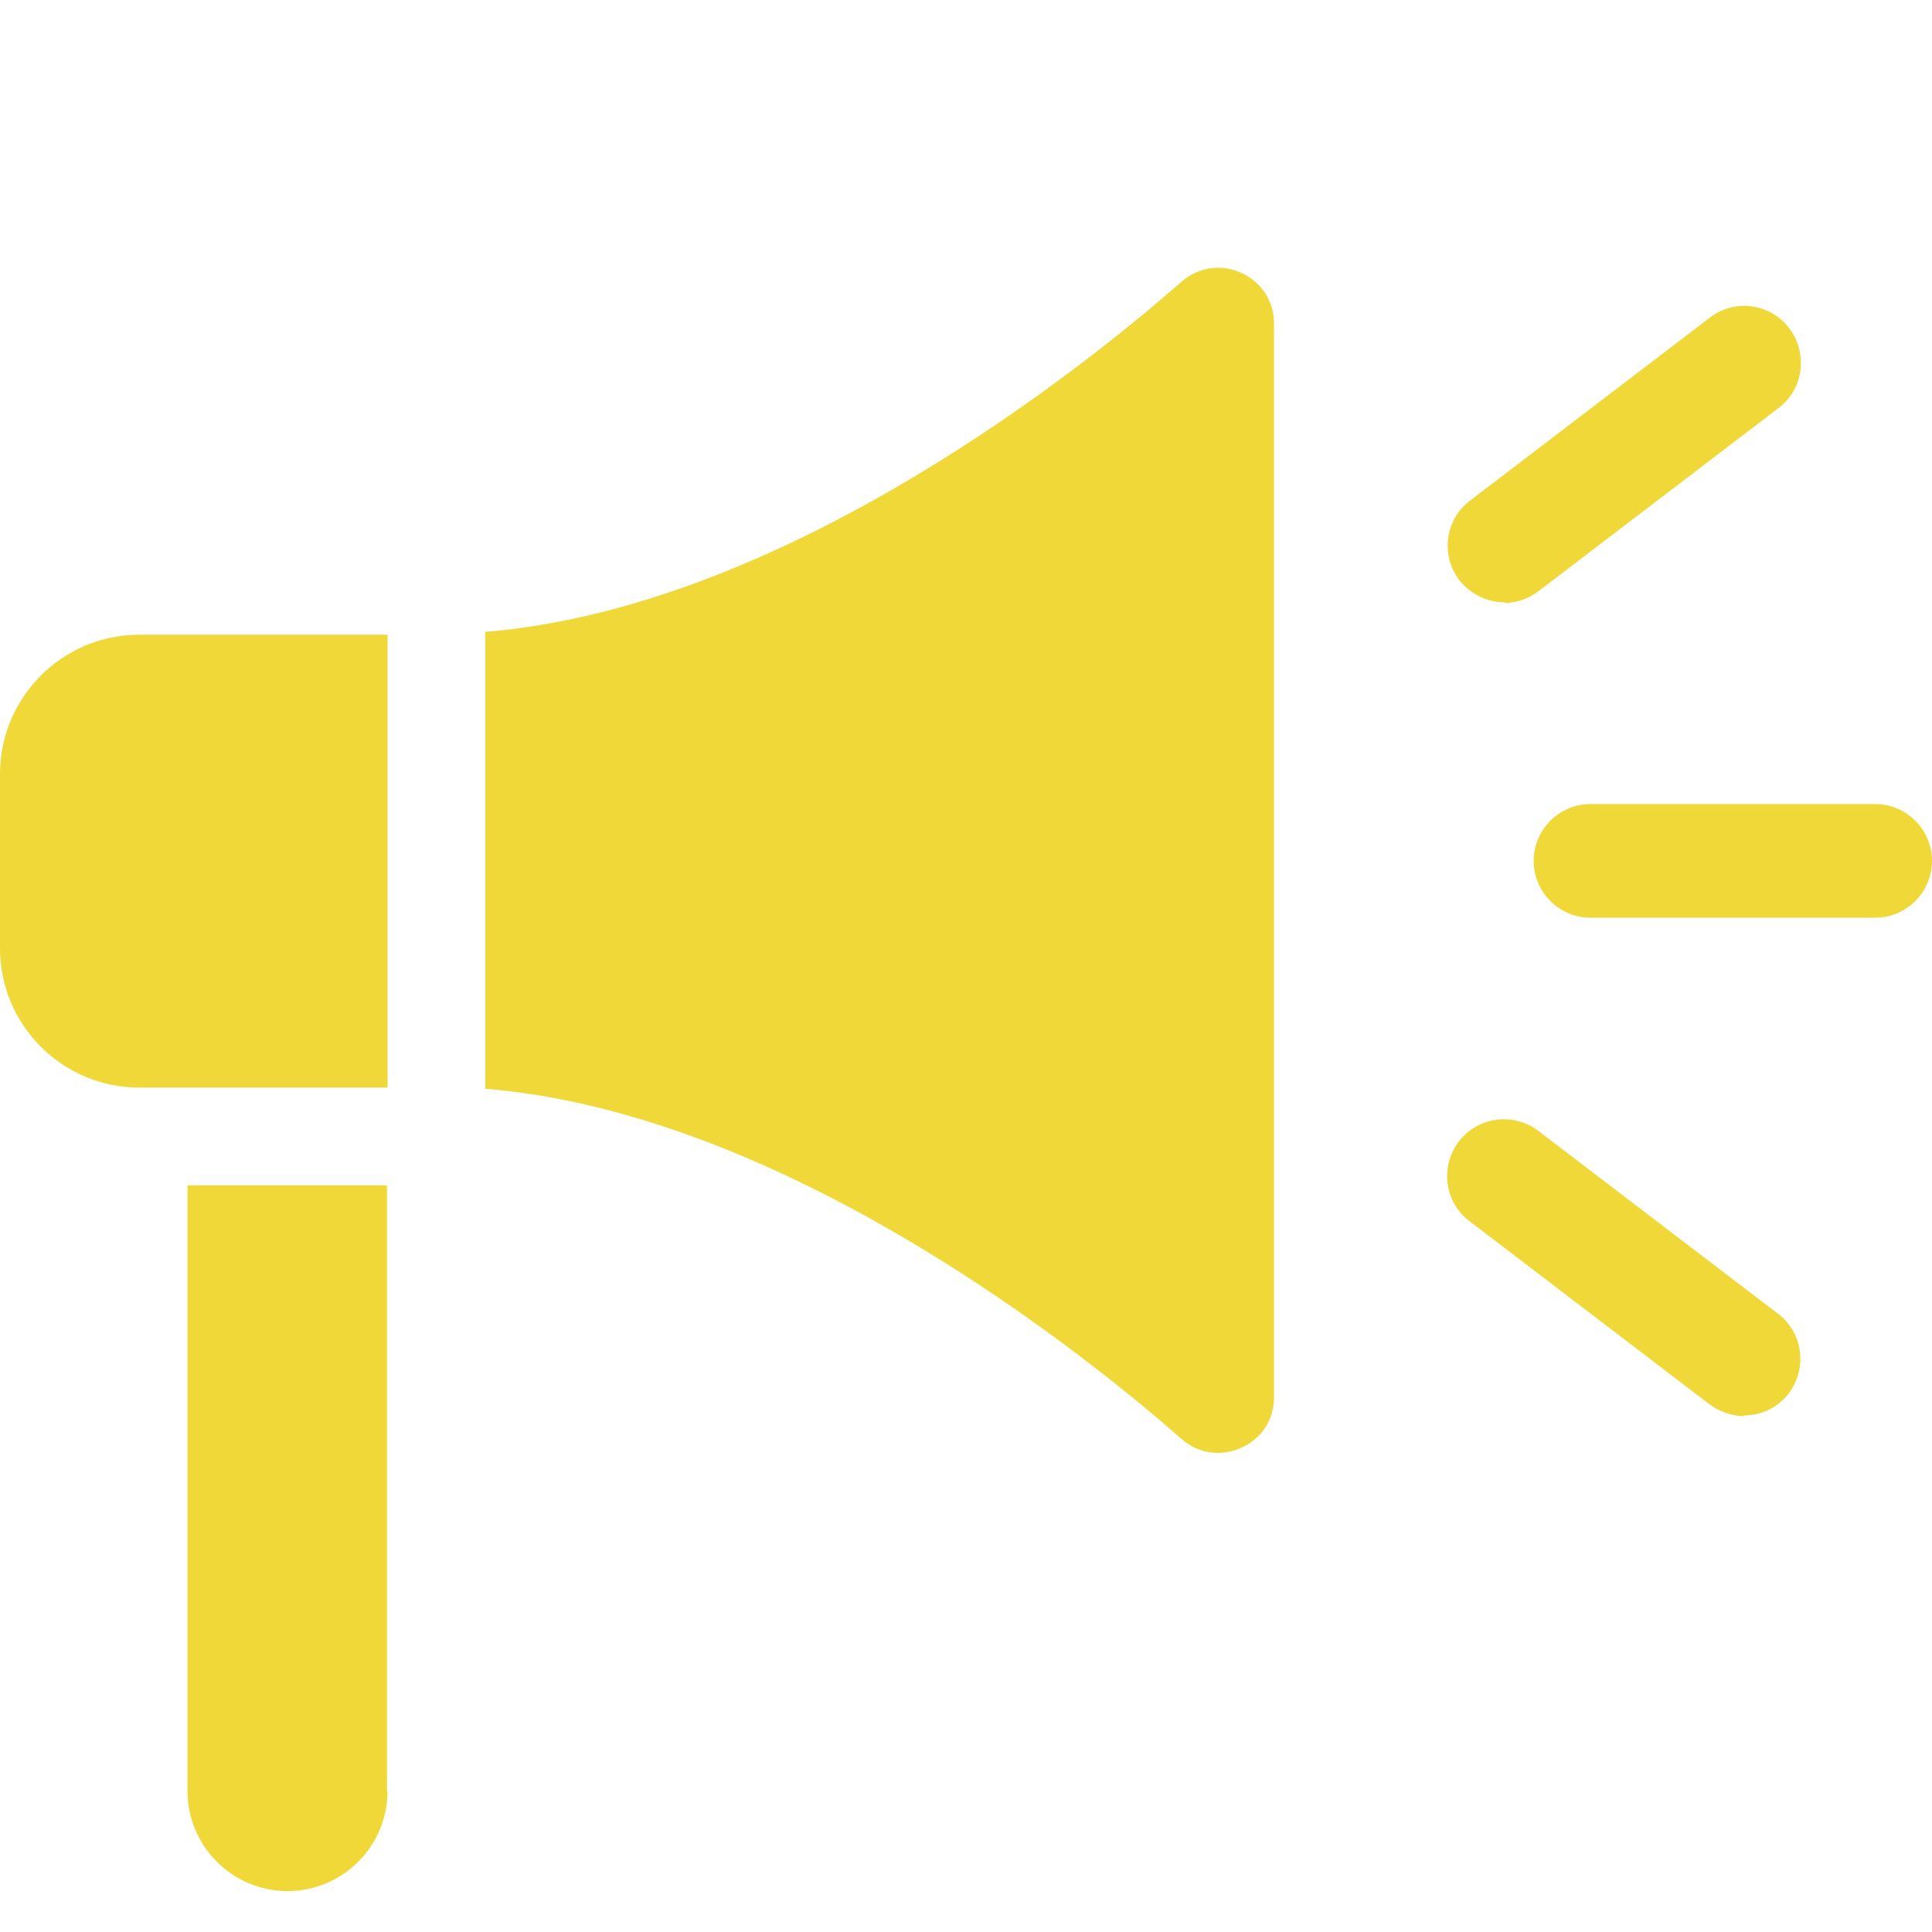
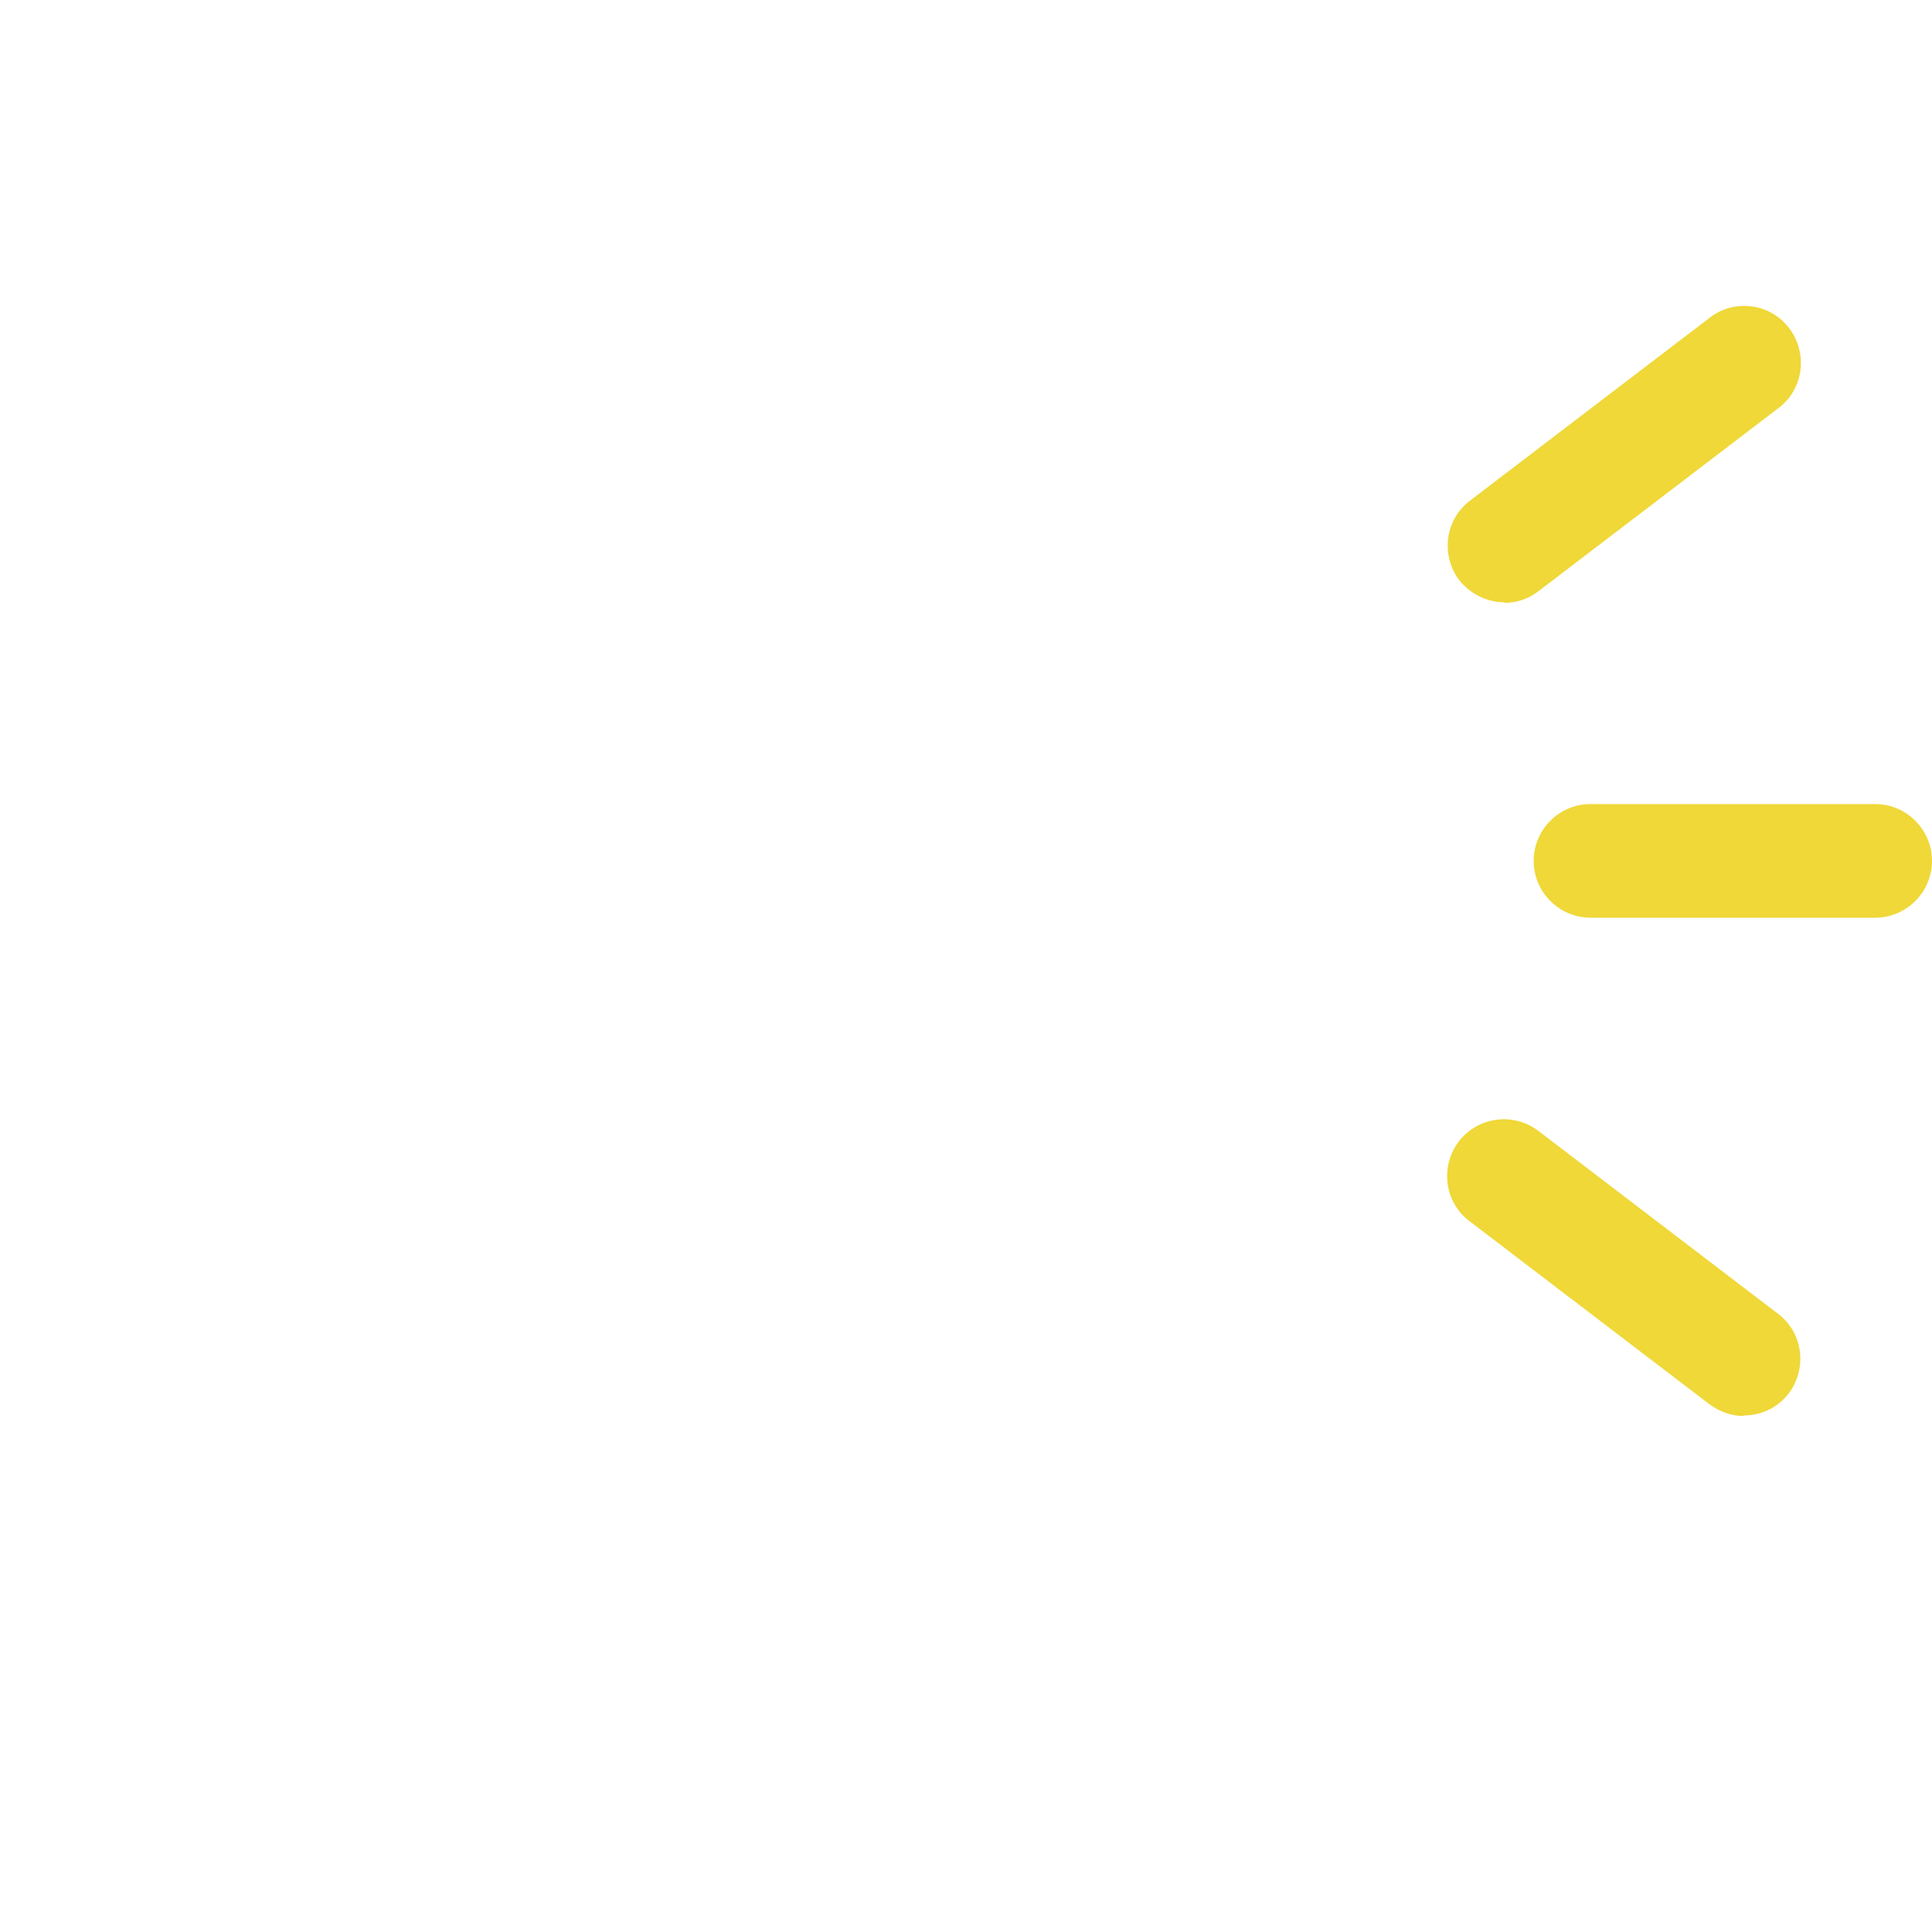
<svg xmlns="http://www.w3.org/2000/svg" id="_レイヤー_2" width="34" height="34" viewBox="0 0 34 34">
  <defs>
    <style>.cls-1{fill:#efd838;}.cls-2{fill:none;}</style>
  </defs>
  <g id="_レイヤー_1-2">
-     <path class="cls-1" d="m0,16.69v-3.07c0-1.35,1.1-2.45,2.45-2.45h4.37v7.97H2.45c-1.35,0-2.45-1.1-2.45-2.45Zm6.82,14.83c0,.97-.79,1.76-1.76,1.76s-1.76-.79-1.76-1.76v-10.66h3.51v10.66Zm15.6-6.93c0,.4-.22.73-.58.89-.36.16-.76.1-1.05-.16-1.57-1.38-6.9-5.72-12.25-6.16v-8.04c5.35-.44,10.68-4.78,12.25-6.16.3-.26.69-.32,1.05-.16.36.16.58.5.58.89v18.89Z" />
    <path class="cls-1" d="m33,16.15h-5.01c-.55,0-1-.45-1-1s.45-1,1-1h5.01c.55,0,1,.45,1,1s-.45,1-1,1Z" />
    <path class="cls-1" d="m26.48,10.6c-.3,0-.6-.14-.8-.39-.33-.44-.25-1.07.19-1.4l4.22-3.22c.44-.34,1.07-.25,1.4.19s.25,1.07-.19,1.4l-4.22,3.22c-.18.14-.39.21-.61.21Z" />
    <path class="cls-1" d="m30.69,24.92c-.21,0-.42-.07-.61-.21l-4.22-3.22c-.44-.33-.52-.96-.19-1.4.34-.44.96-.52,1.4-.19l4.22,3.22c.44.33.52.96.19,1.4-.2.26-.49.39-.8.39Z" />
    <rect class="cls-2" width="34" height="34" />
  </g>
</svg>